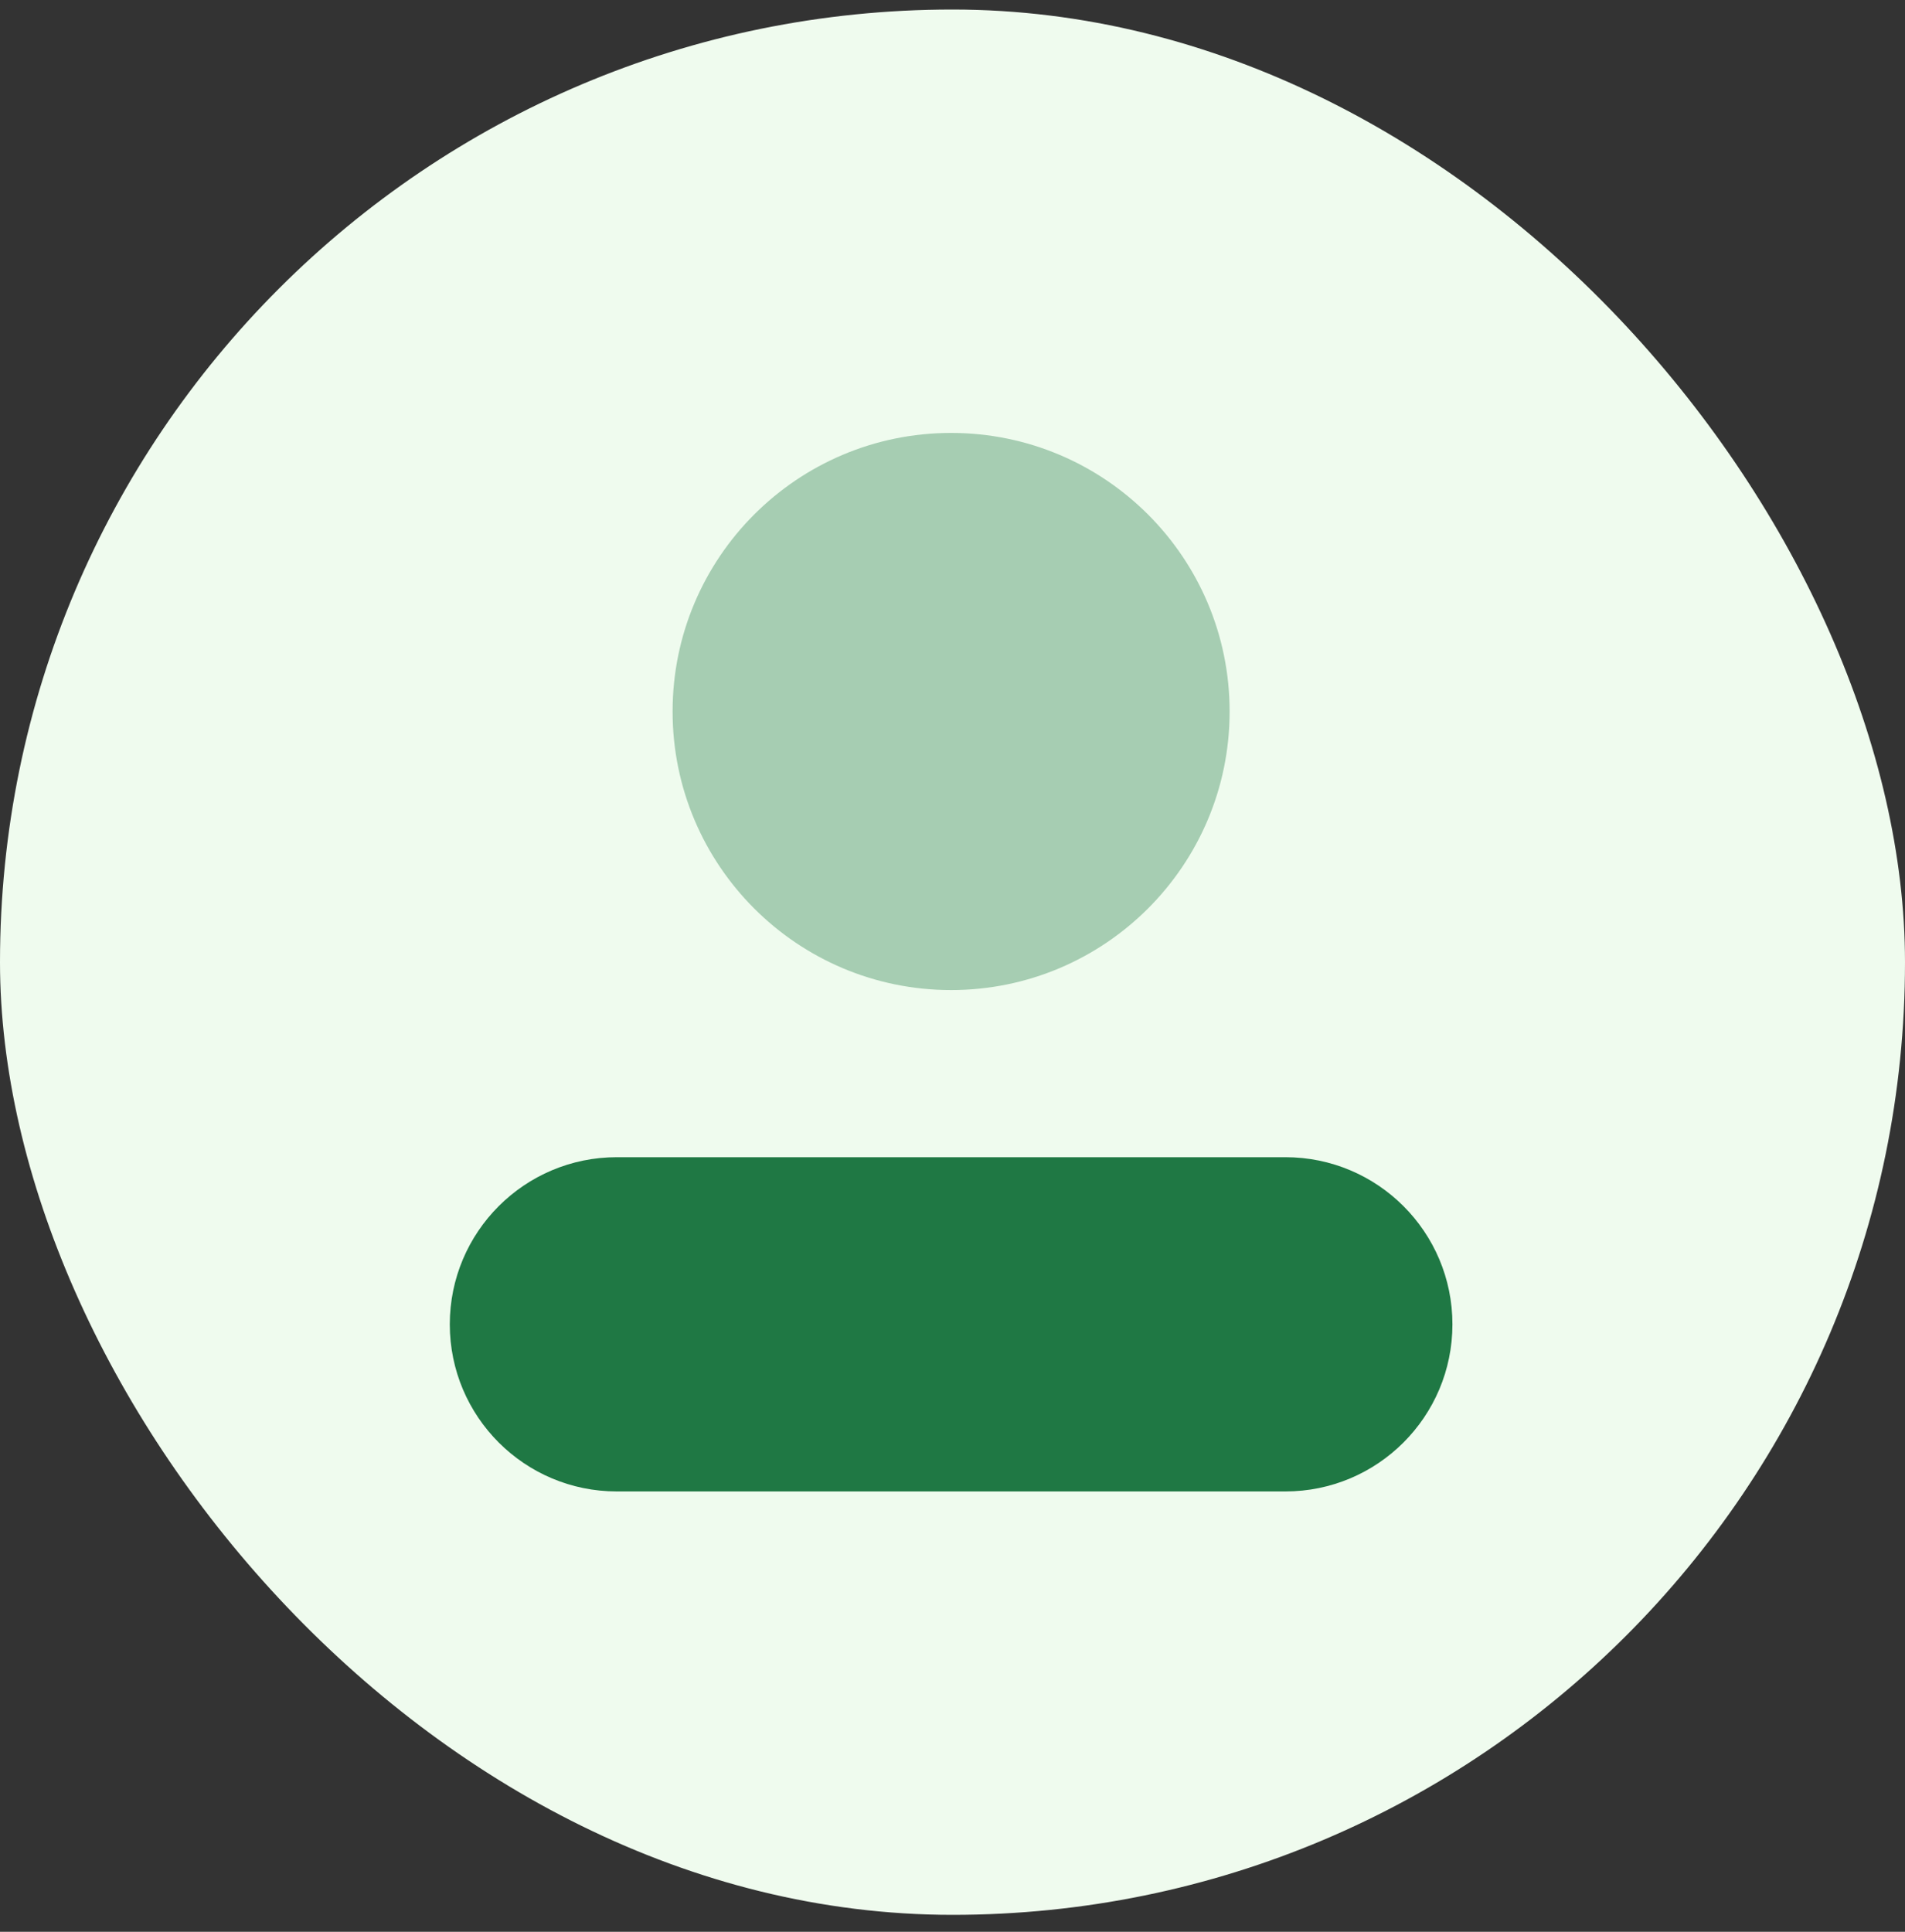
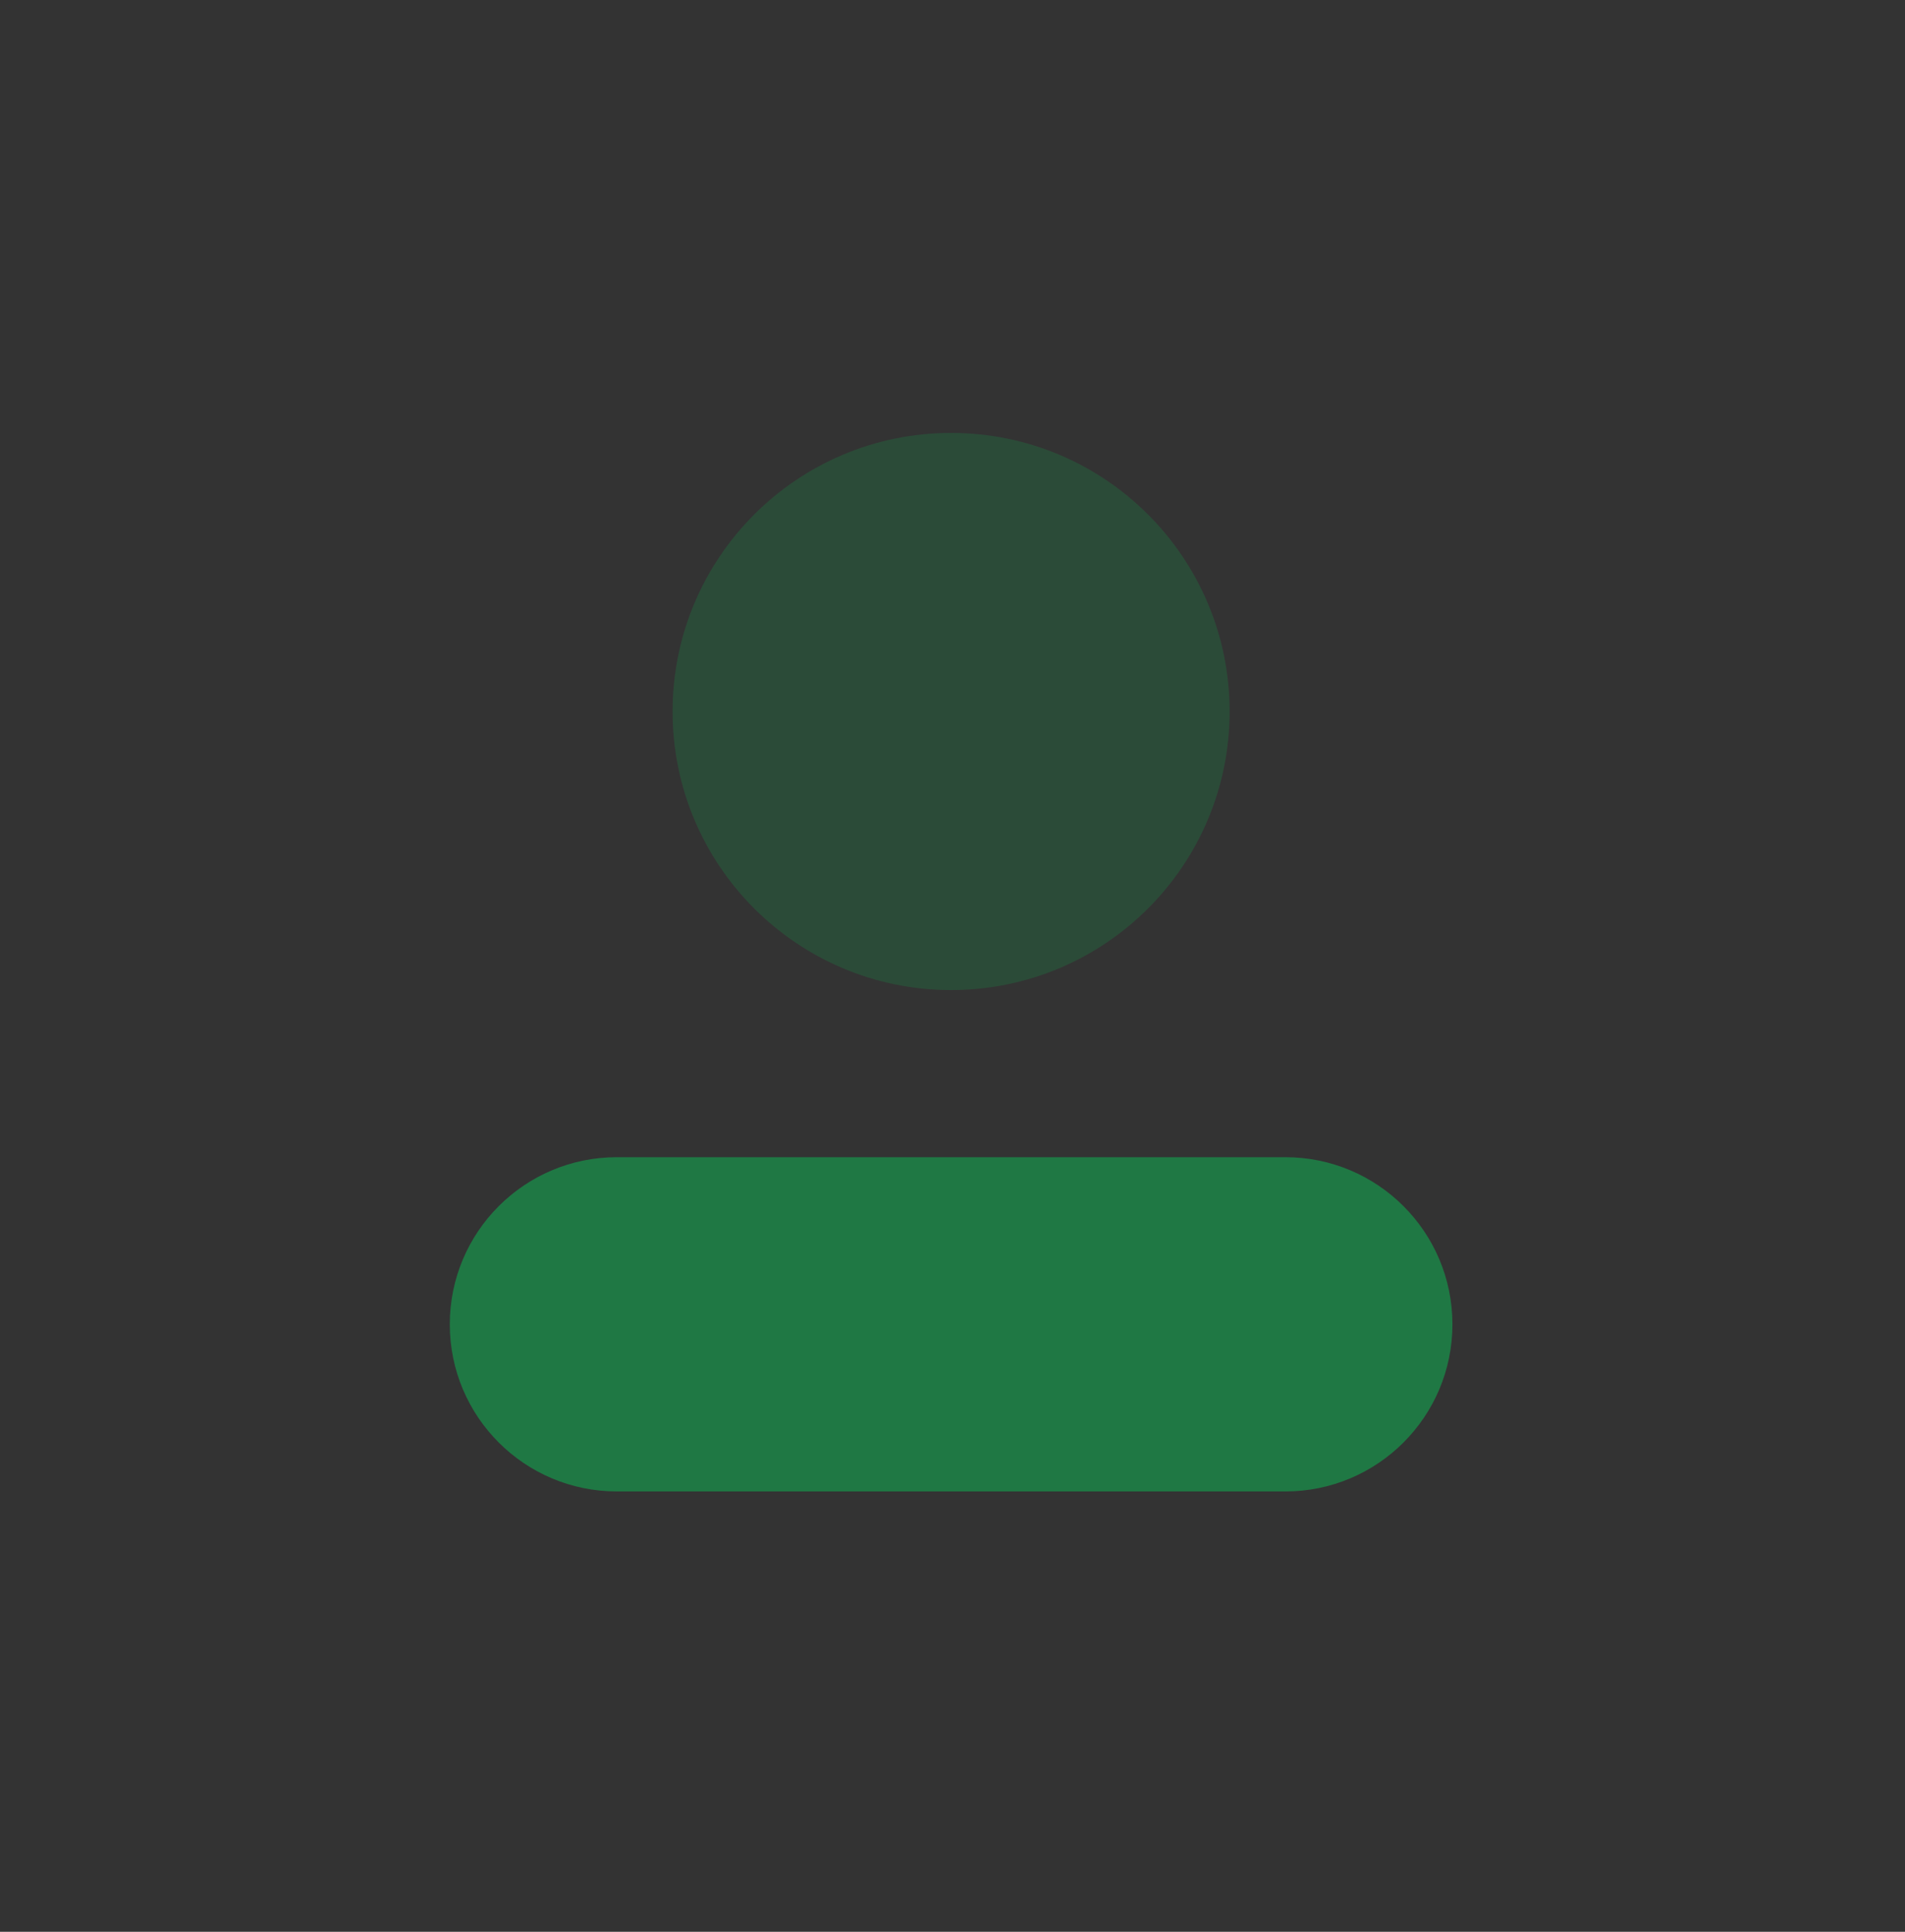
<svg xmlns="http://www.w3.org/2000/svg" width="72" height="73" viewBox="0 0 72 73" fill="none">
  <rect x="0" y="0" width="72" height="73" fill="#333333" stroke="none" />
-   <rect y="0.36" width="72" height="72" rx="36" fill="#EFFBEE" />
  <path opacity="0.35" d="M35.947 37.413C41.761 37.413 46.474 32.7 46.474 26.887C46.474 21.073 41.761 16.36 35.947 16.36C30.134 16.36 25.421 21.073 25.421 26.887C25.421 32.7 30.134 37.413 35.947 37.413Z" fill="#1F7844" />
  <path d="M48.579 43.729H23.316C19.827 43.729 17 46.556 17 50.045C17 53.533 19.827 56.36 23.316 56.36H48.579C52.067 56.36 54.895 53.533 54.895 50.045C54.895 46.556 52.067 43.729 48.579 43.729Z" fill="#1F7844" />
</svg>